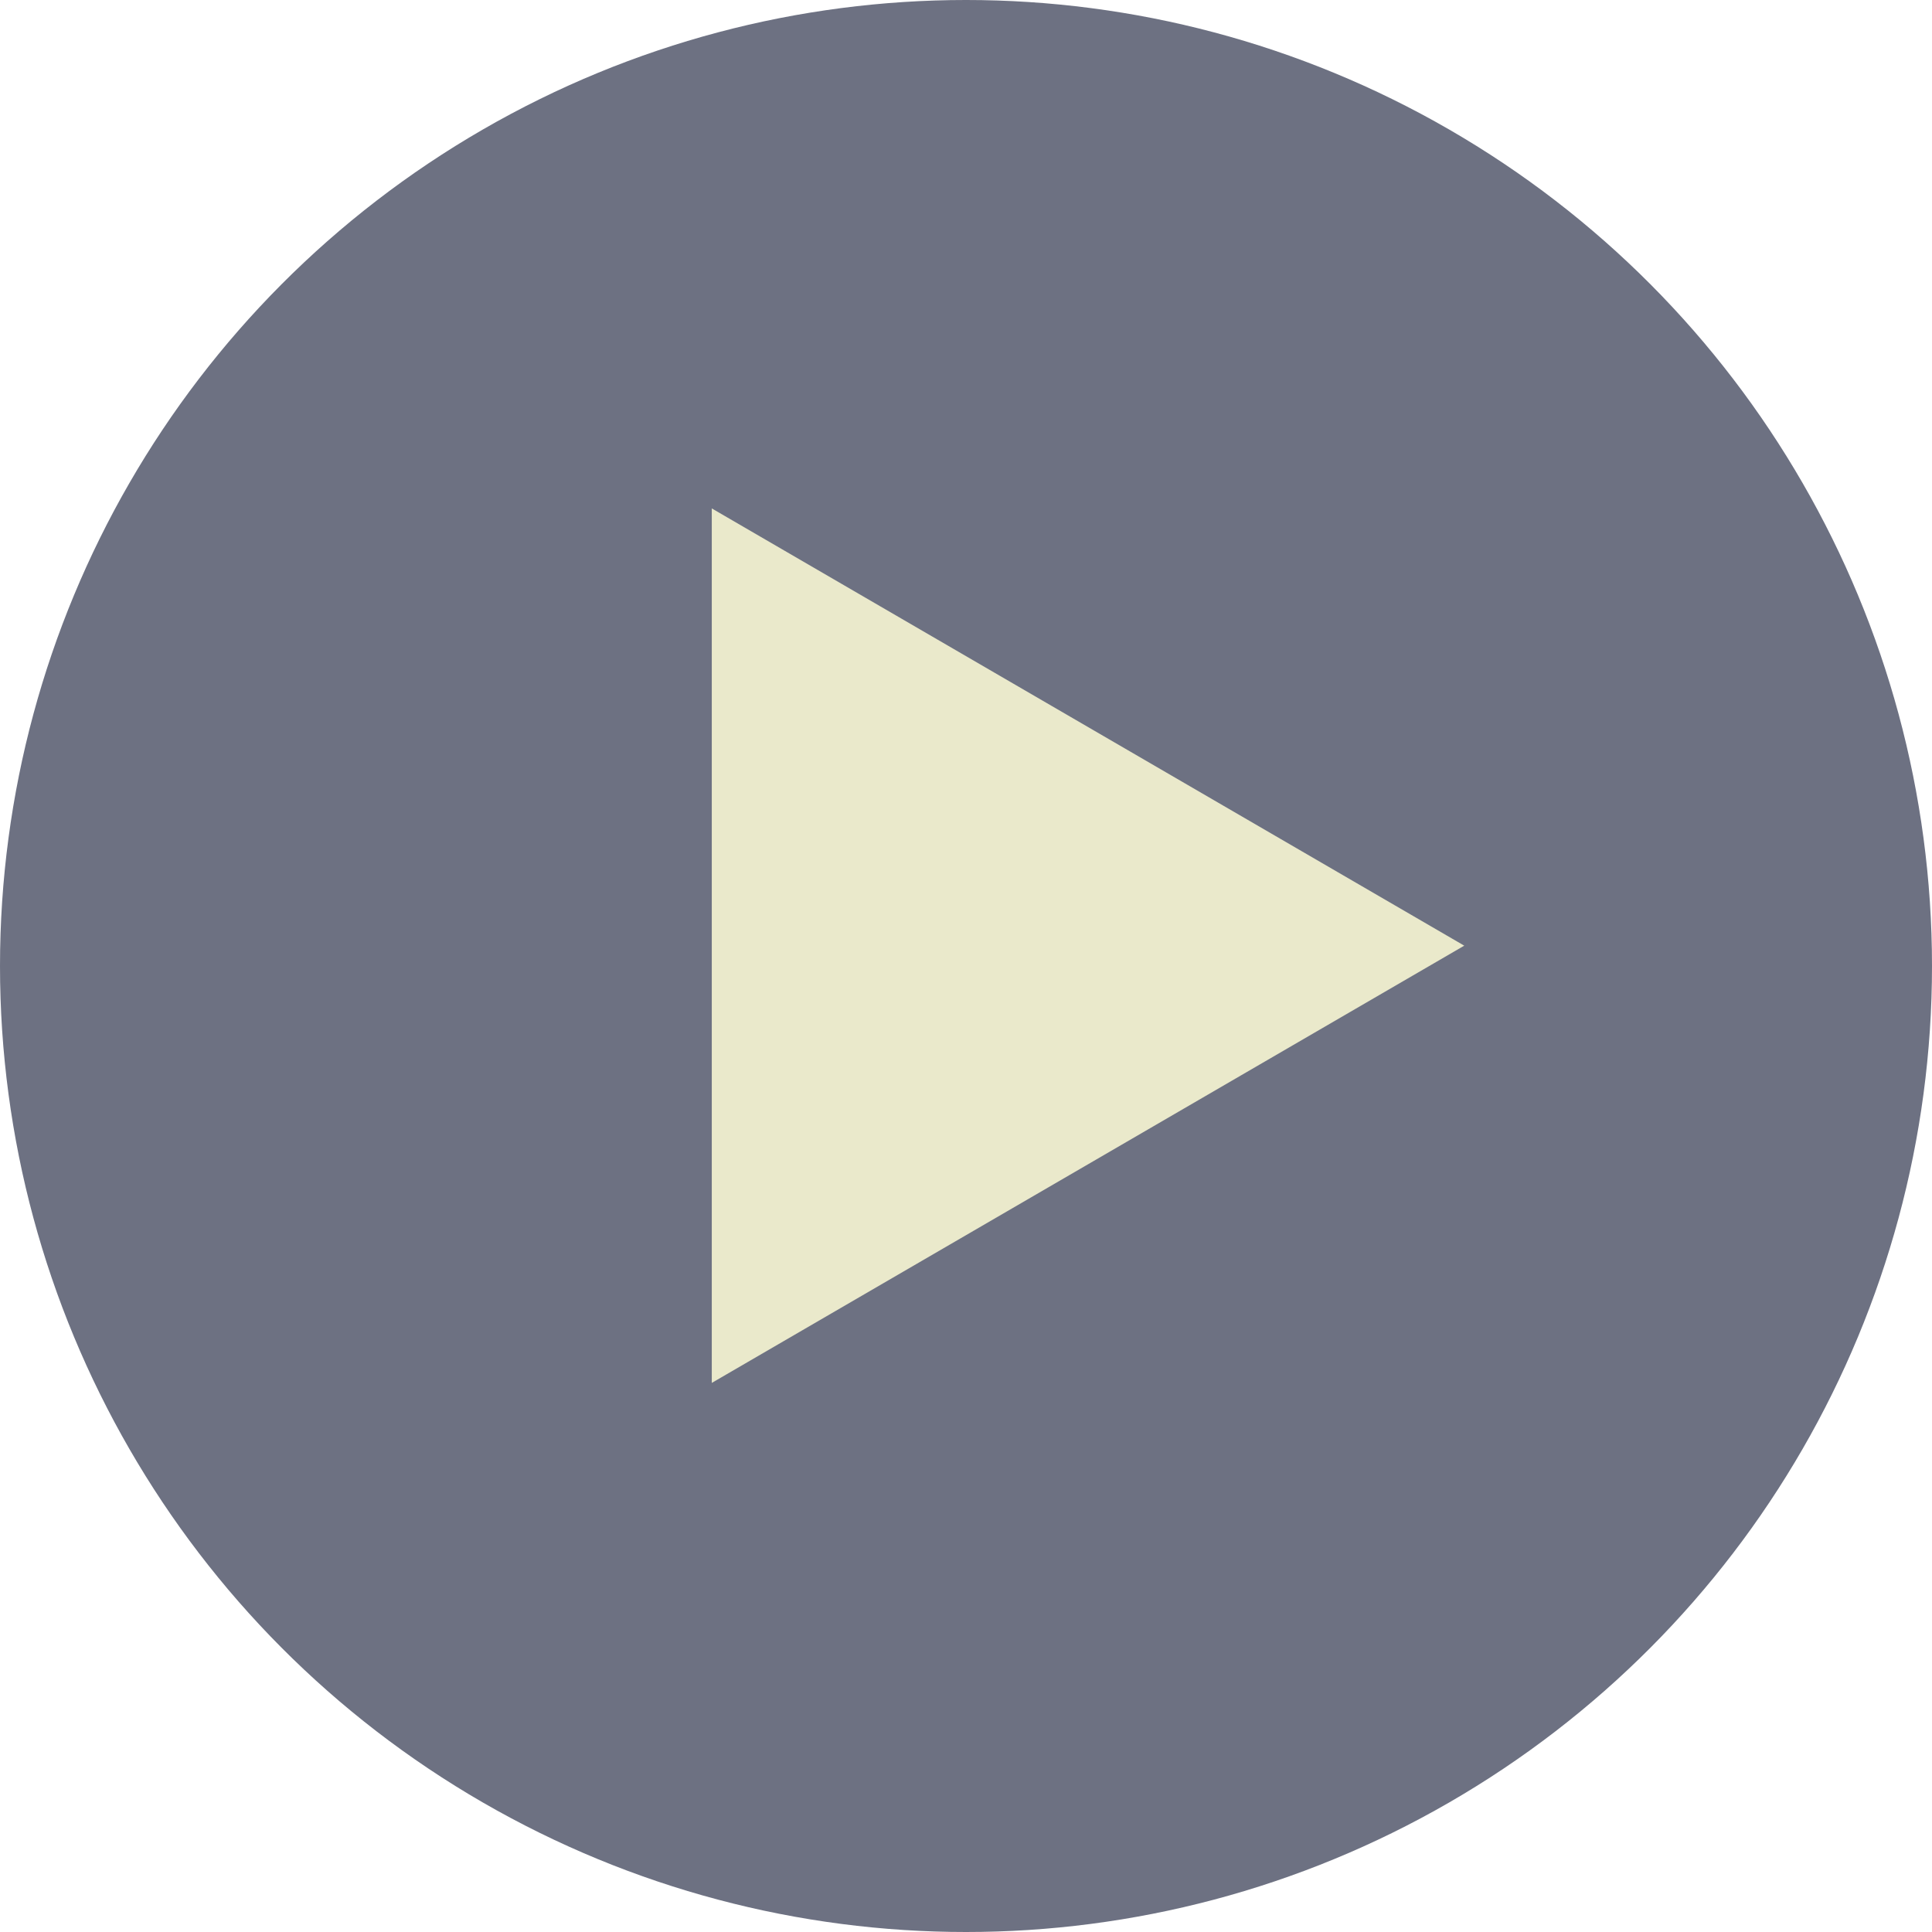
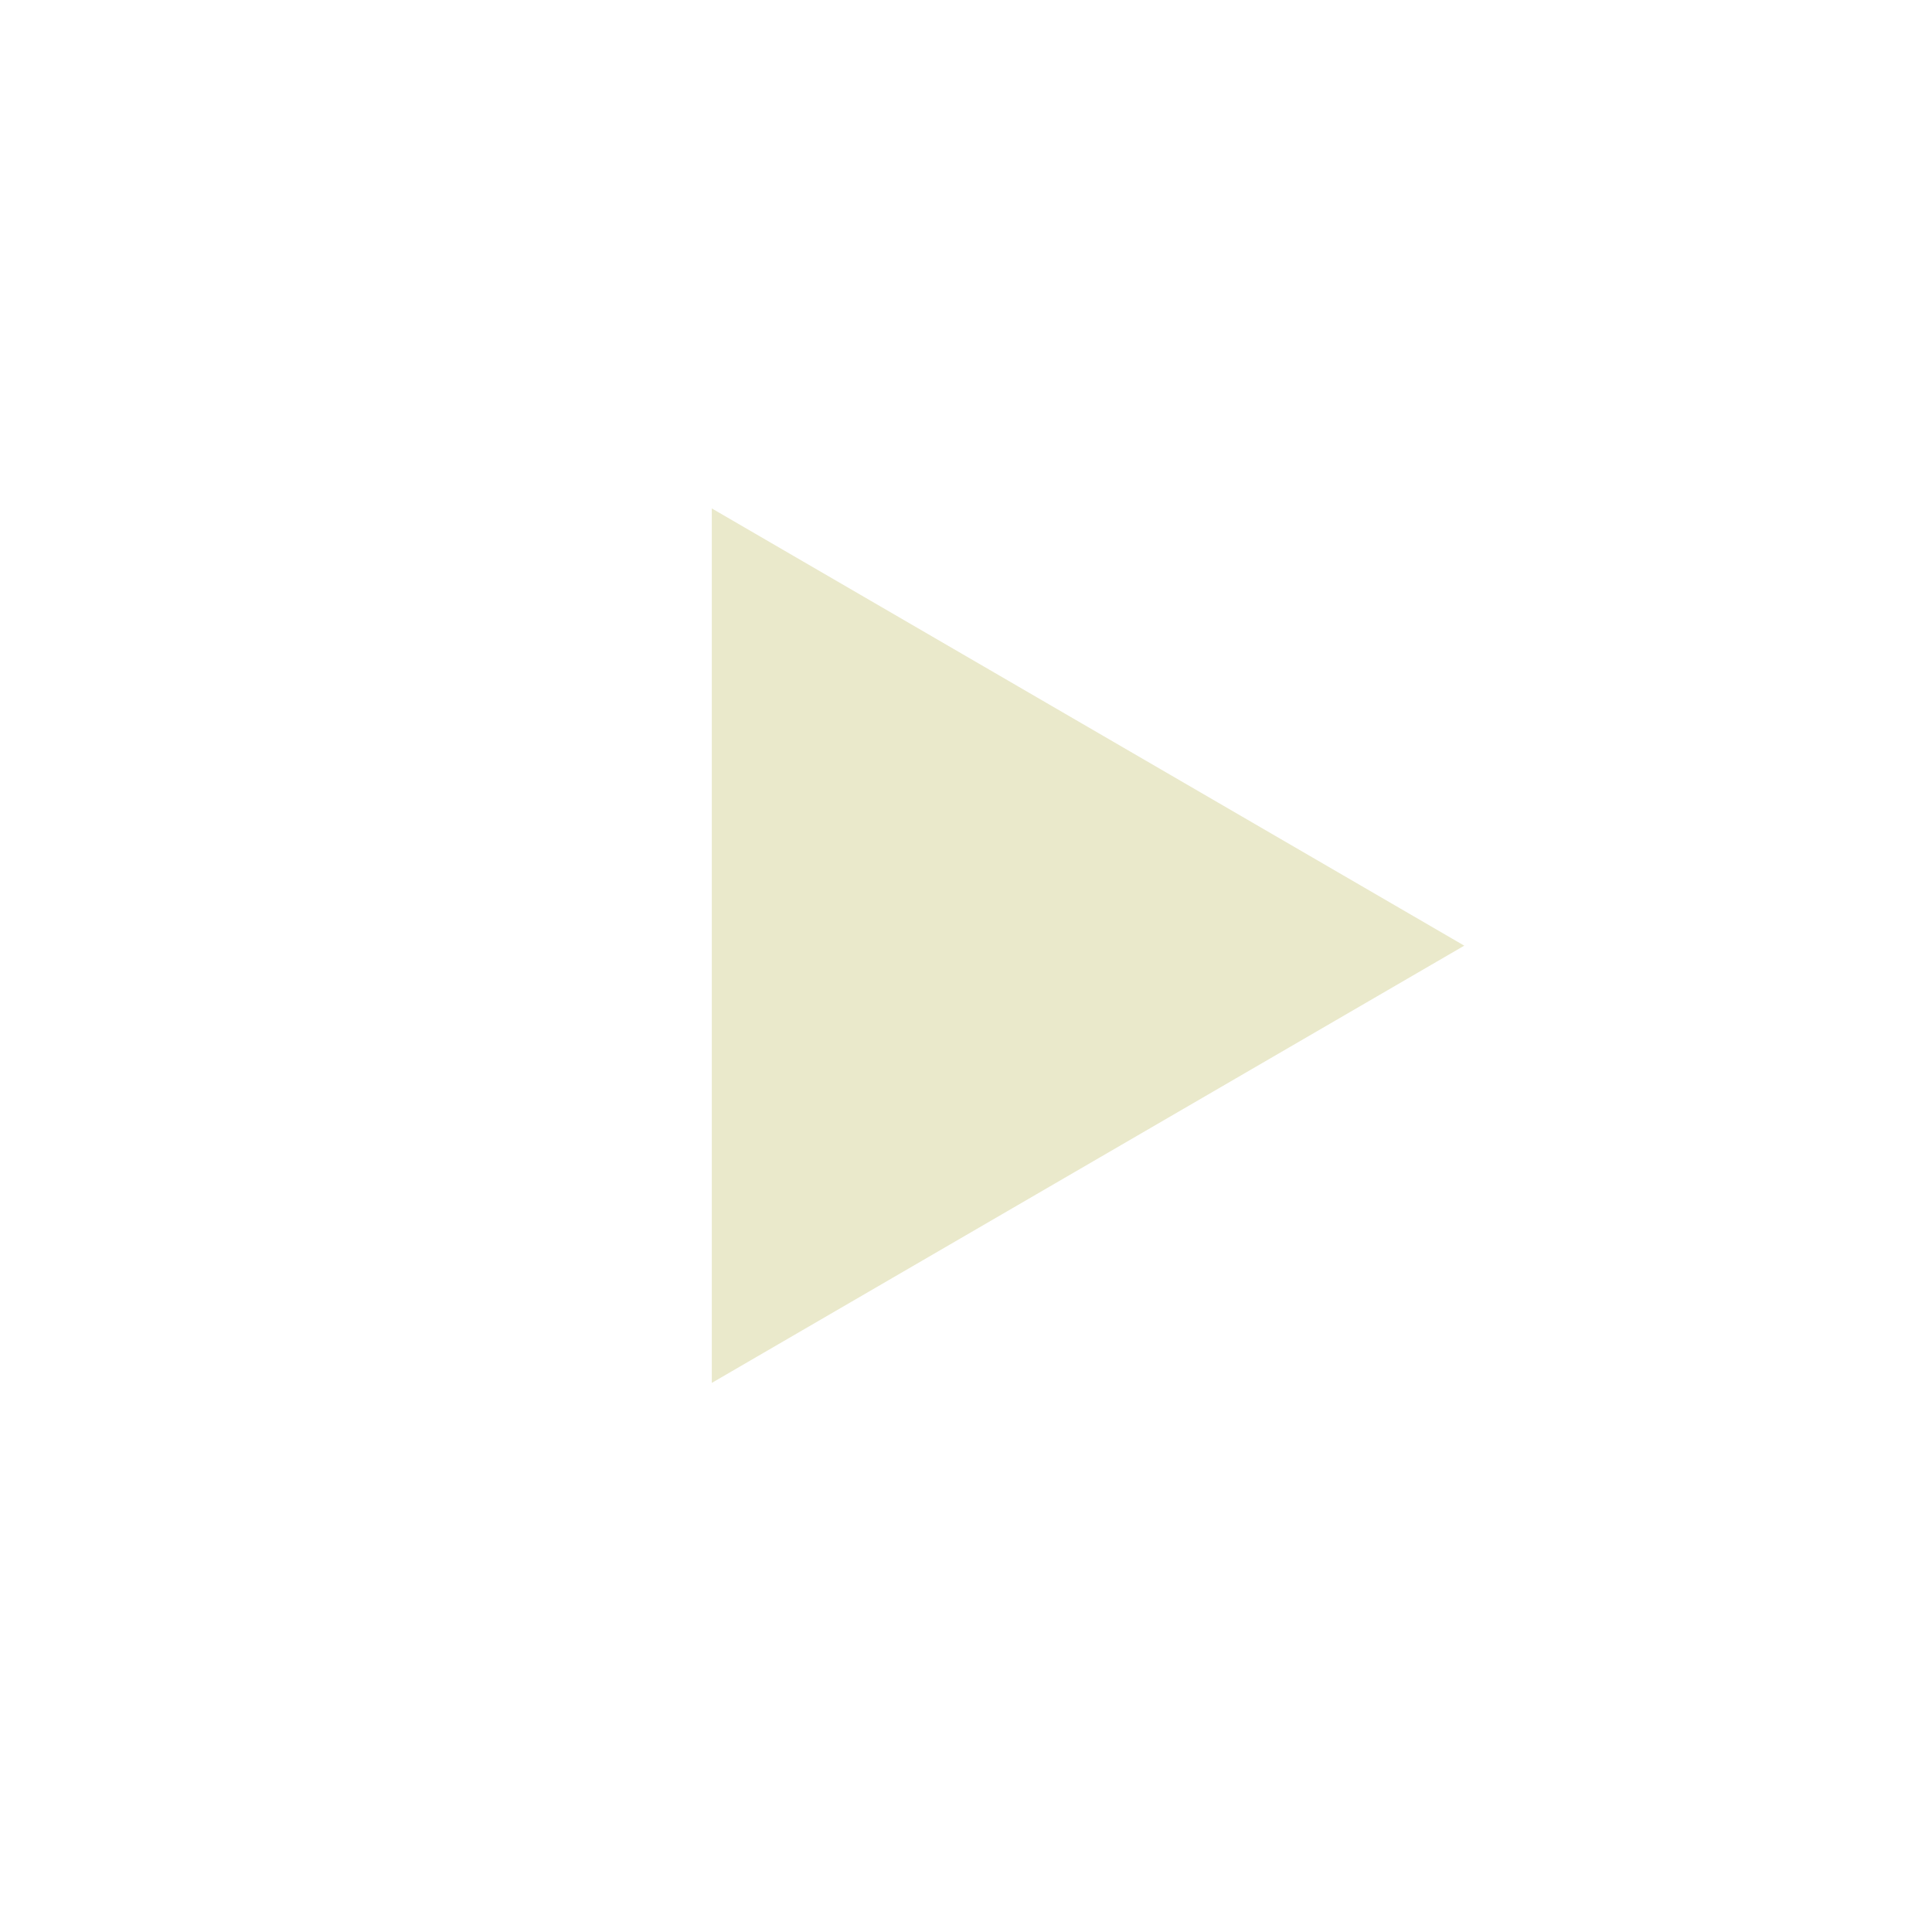
<svg xmlns="http://www.w3.org/2000/svg" width="95" height="95" viewBox="0 0 95 95">
  <g id="Group_34" data-name="Group 34" transform="translate(-667 -554)">
-     <circle id="Ellipse_1" data-name="Ellipse 1" cx="47.5" cy="47.5" r="47.5" transform="translate(667 554)" fill="rgba(12,19,47,0.6)" />
    <g id="Group_5" data-name="Group 5" transform="translate(701.276 578.917)">
      <path id="Polygon_1" data-name="Polygon 1" d="M21.5,0,43,37H0Z" transform="translate(37.724 0.083) rotate(90)" fill="#eae9cb" />
    </g>
  </g>
</svg>